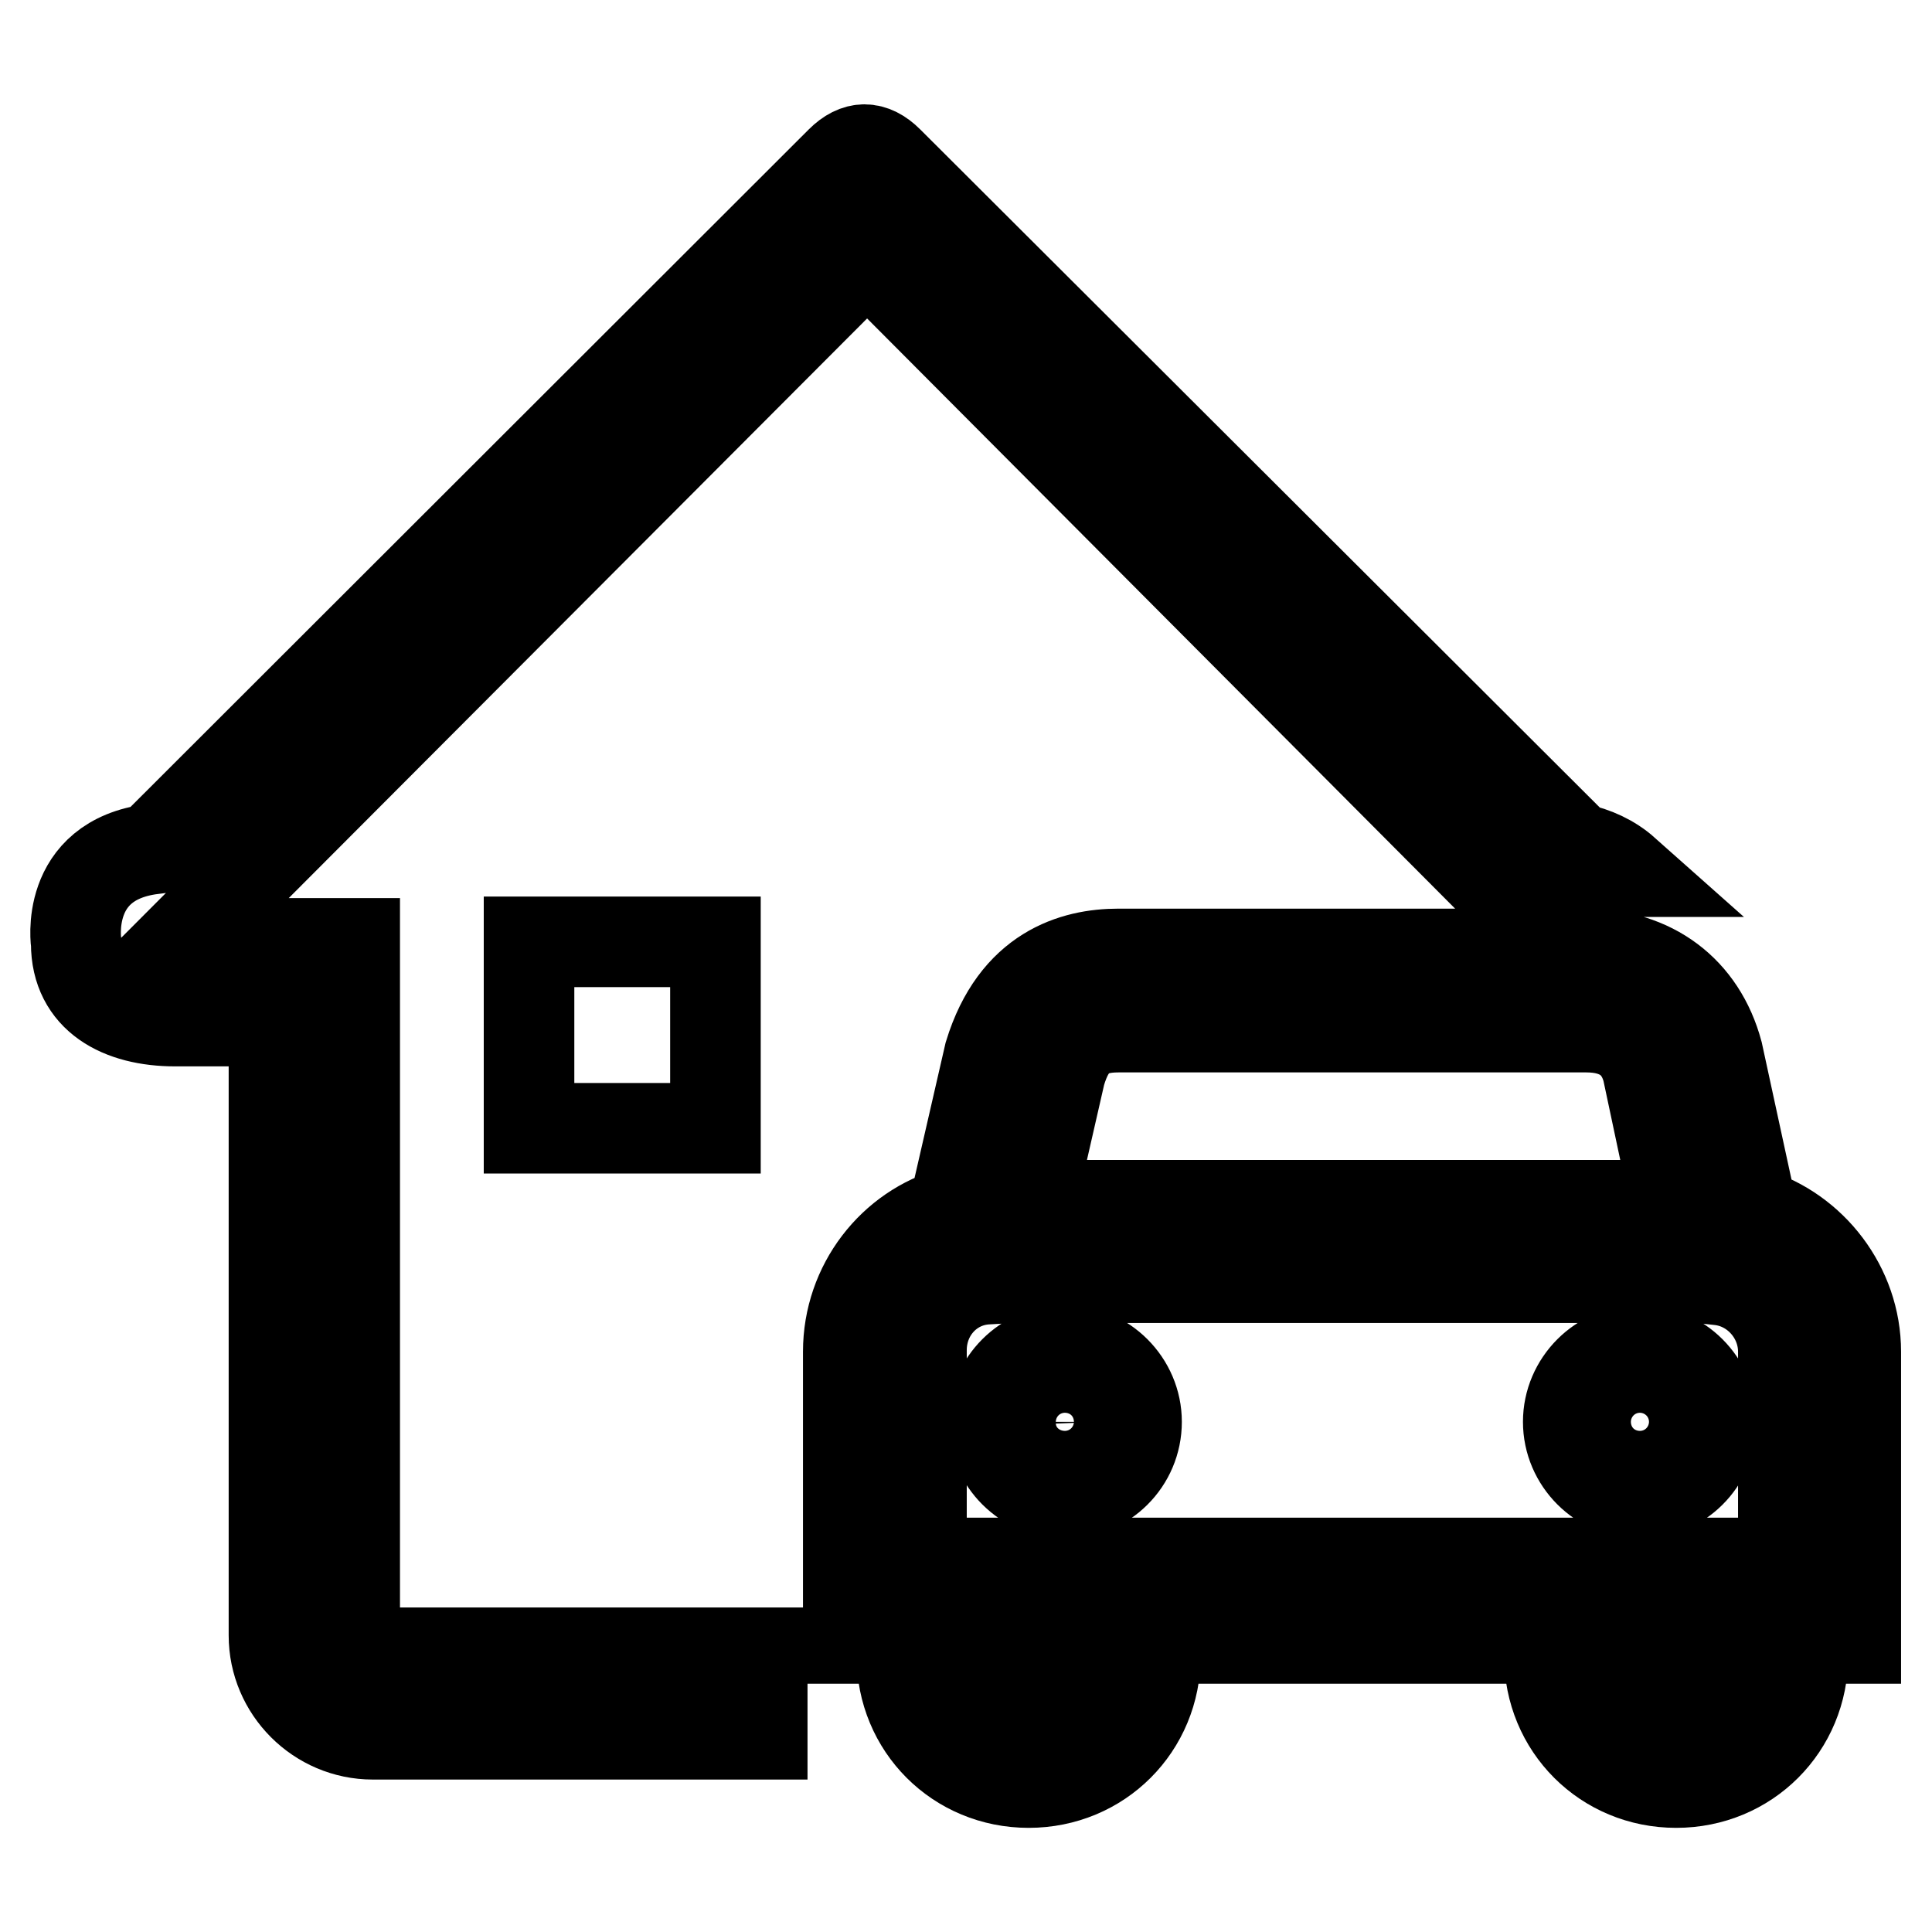
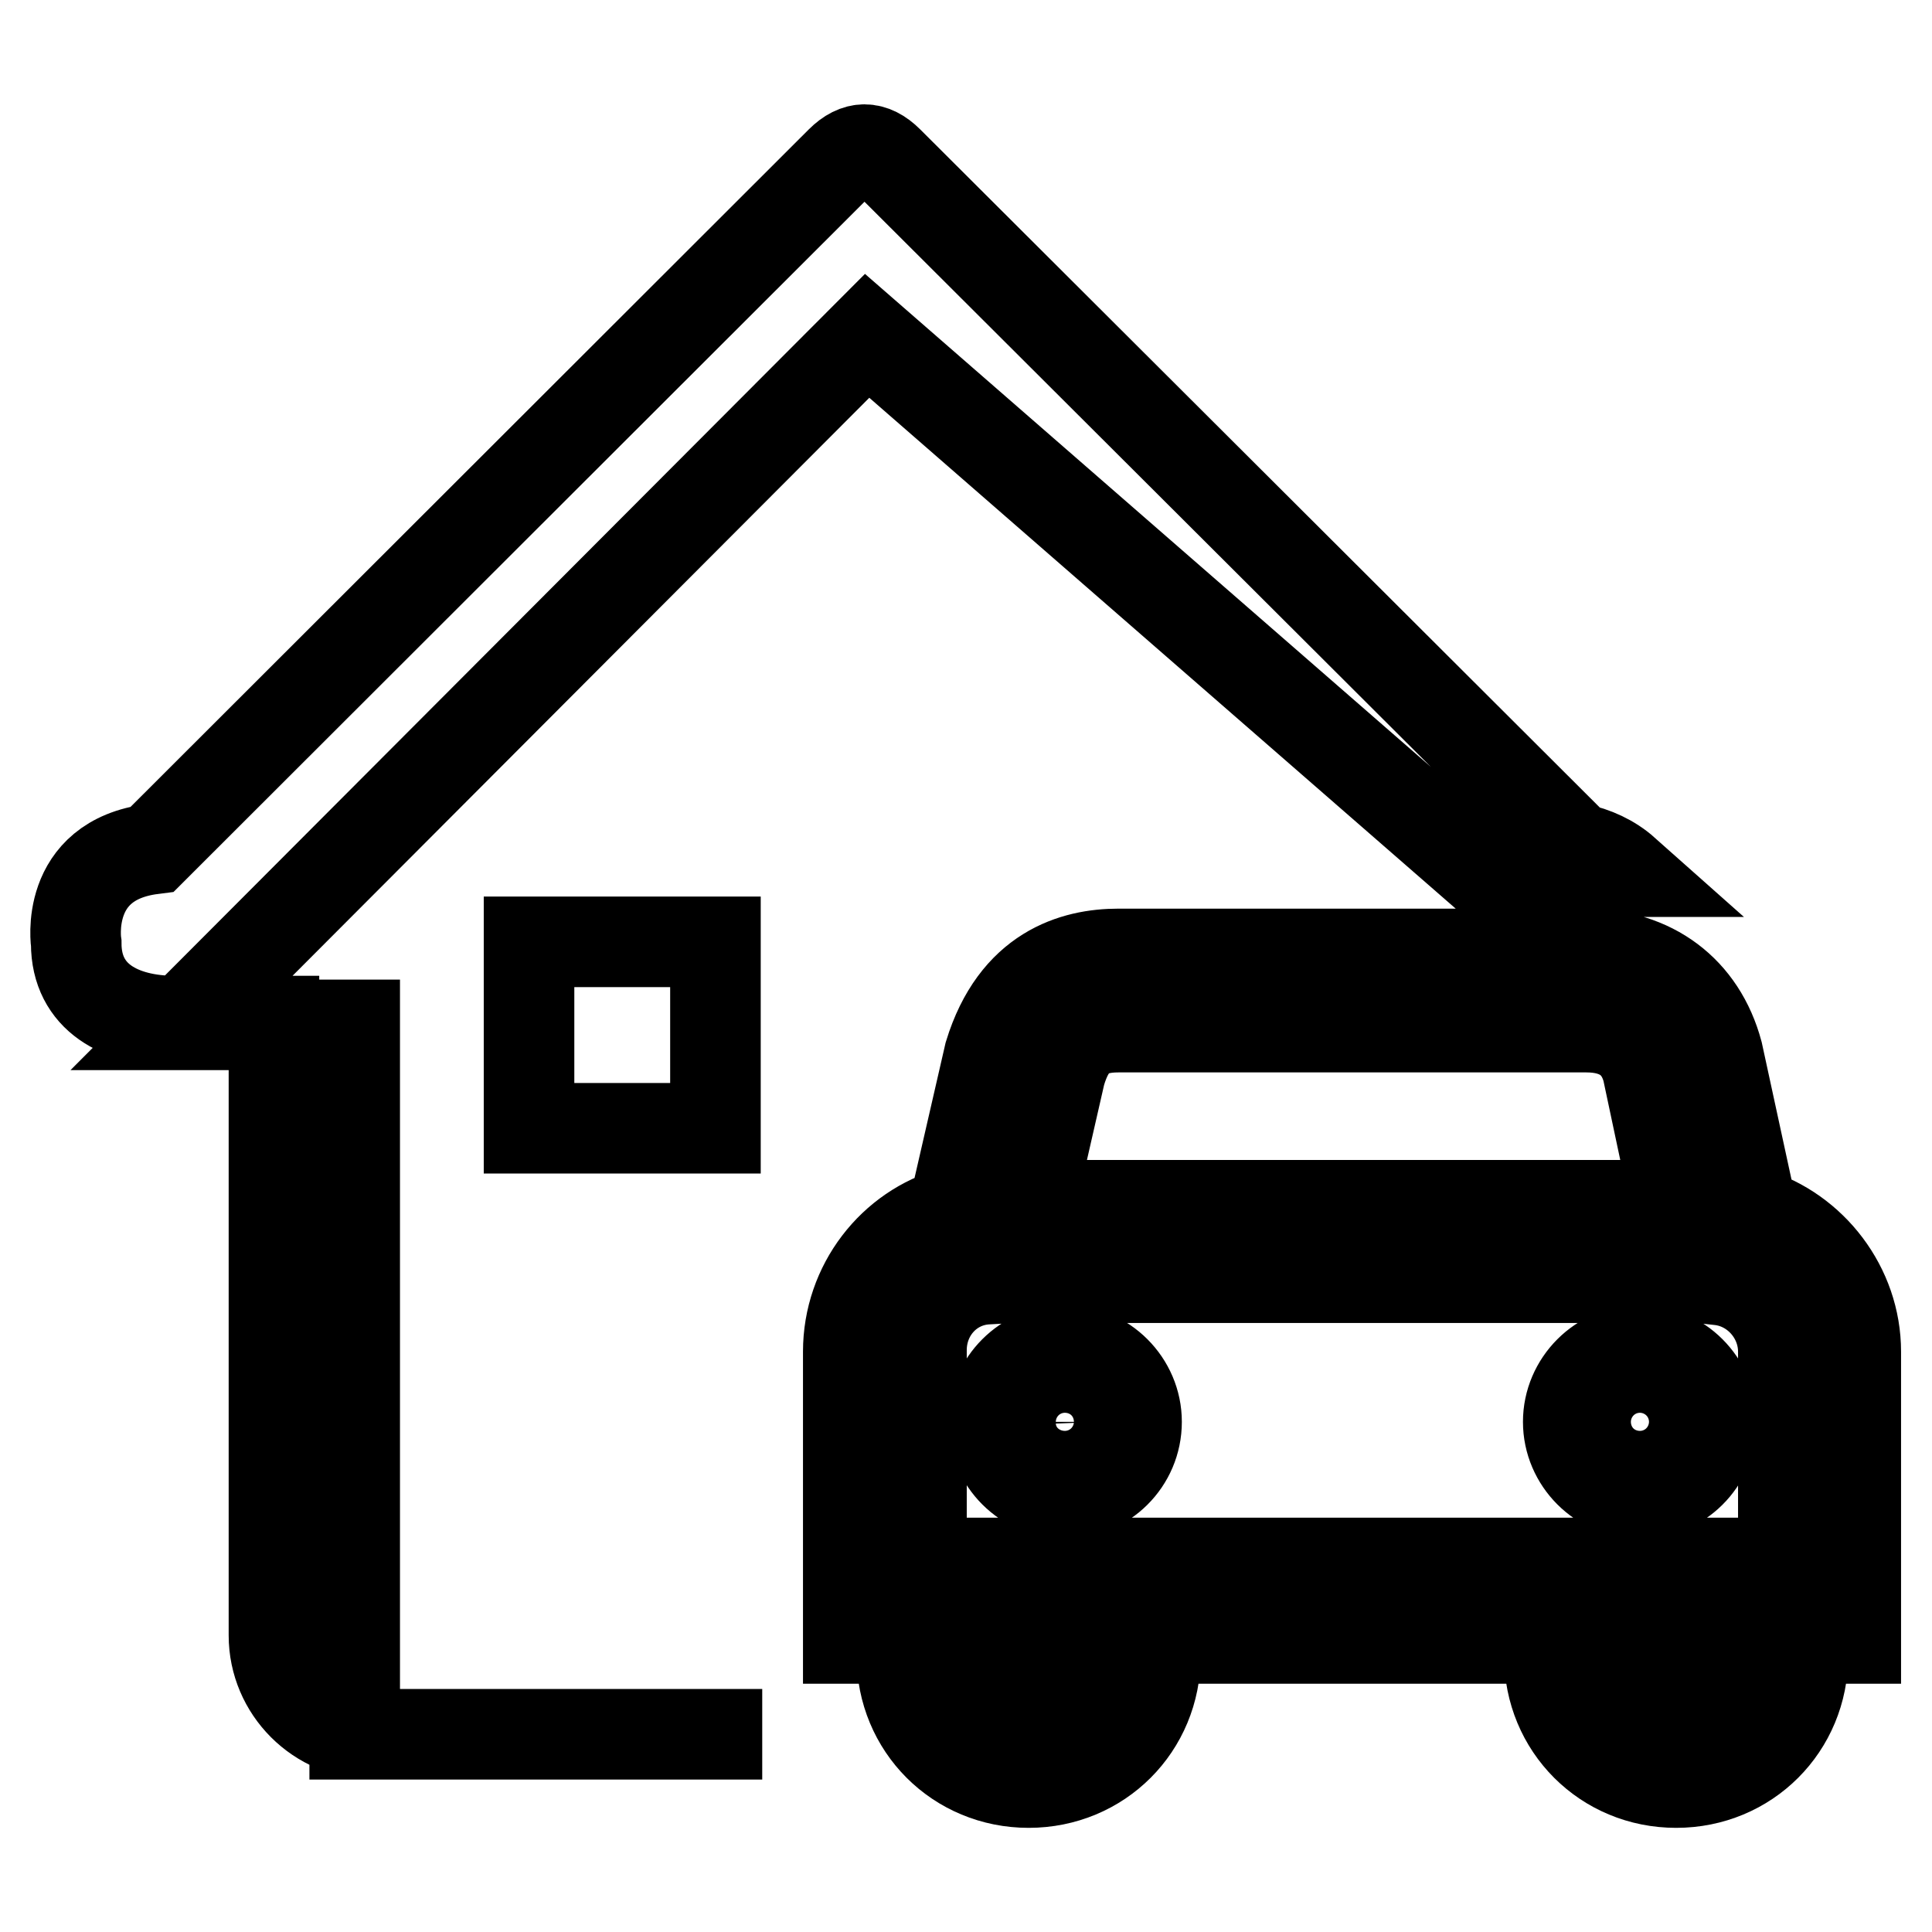
<svg xmlns="http://www.w3.org/2000/svg" version="1.1" x="0px" y="0px" viewBox="0 0 256 256" enable-background="new 0 0 256 256" xml:space="preserve">
  <g>
-     <path stroke-width="12" fill-opacity="0" stroke="#000000" d="M238.9,219.4c0,9.4-7.4,16.8-16.8,16.8c-9.4,0-16.8-7.4-16.8-16.8v-2.3h-52.2v2.3c0,9.4-7.4,16.8-16.8,16.8 s-16.8-7.4-16.8-16.8v-2.3h-7.1v-38c0-8.8,5.9-16.3,13.9-18.5l4.8-20.9c3.4-11.1,11.2-13.3,17.1-13.3h61.9 c8.8,0,15.3,4.9,17.5,13.1l4.6,21.2c7.9,2.4,13.7,9.9,13.7,18.4v38h-7.1L238.9,219.4L238.9,219.4L238.9,219.4z M215,219.4 c0,4,3.1,7.1,7,7.1c4,0,7.1-3.1,7.1-7.1v-2.3H215V219.4L215,219.4L215,219.4z M129.3,219.4c0,4,3.1,7.1,7.1,7.1 c3.9,0,7.1-3.1,7.1-7.1v-2.3h-14.1L129.3,219.4L129.3,219.4L129.3,219.4z M218.3,141.8c-1-3.7-3.7-5.7-8.1-5.7h-62 c-4.3,0-6.4,1.7-7.7,6.1l-4,17.5h85.6L218.3,141.8L218.3,141.8L218.3,141.8z M236.3,179.1c0-4.8-3.7-9-8.5-9.5l-2.7-0.3h-90.8l0,0 l-3.6,0.2c-4.9,0.3-8.6,4.4-8.6,9.4v28.2h113.3v0h0.9V179.1L236.3,179.1L236.3,179.1z M217.3,197.9c-5.2,0-9.5-4.3-9.5-9.5 c0-5.2,4.3-9.5,9.5-9.5c5.2,0,9.5,4.3,9.5,9.5C226.8,193.7,222.5,197.9,217.3,197.9L217.3,197.9L217.3,197.9z M217.3,183.6 c-2.6,0-4.8,2.1-4.8,4.8c0,2.6,2.1,4.8,4.8,4.8c2.6,0,4.8-2.1,4.8-4.8C222.1,185.8,219.9,183.6,217.3,183.6L217.3,183.6 L217.3,183.6z M141.1,197.9c-5.2,0-9.5-4.3-9.5-9.5c0-5.2,4.3-9.5,9.5-9.5c5.2,0,9.5,4.3,9.5,9.5 C150.6,193.7,146.3,197.9,141.1,197.9L141.1,197.9L141.1,197.9z M141.1,183.6c-2.6,0-4.8,2.1-4.8,4.8c0,2.6,2.2,4.8,4.8,4.8 c2.6,0,4.8-2.1,4.8-4.8C145.8,185.8,143.7,183.6,141.1,183.6L141.1,183.6L141.1,183.6z M94.8,124.8v24.7H70.1v-24.7H94.8 L94.8,124.8z M196.4,115.5h18.9c-1.8-1.6-4-2.6-6.4-3.1l-91.2-91c-2.1-2.1-4.2-2.1-6.3,0l-91.2,91.1C8.4,114,10.1,125,10.1,125 c0,7.2,5.9,10.3,13.1,10.3h13.1v15.9v65.5c0,7.2,5.9,13.1,13.1,13.1H101V219H47v-94H23.8l91.1-91.3L196.4,115.5z M36.2,151.2 L36.2,151.2C36.3,151.2,36.3,151.2,36.2,151.2L36.2,151.2L36.2,151.2L36.2,151.2z" />
+     <path stroke-width="12" fill-opacity="0" stroke="#000000" d="M238.9,219.4c0,9.4-7.4,16.8-16.8,16.8c-9.4,0-16.8-7.4-16.8-16.8v-2.3h-52.2v2.3c0,9.4-7.4,16.8-16.8,16.8 s-16.8-7.4-16.8-16.8v-2.3h-7.1v-38c0-8.8,5.9-16.3,13.9-18.5l4.8-20.9c3.4-11.1,11.2-13.3,17.1-13.3h61.9 c8.8,0,15.3,4.9,17.5,13.1l4.6,21.2c7.9,2.4,13.7,9.9,13.7,18.4v38h-7.1L238.9,219.4L238.9,219.4L238.9,219.4z M215,219.4 c0,4,3.1,7.1,7,7.1c4,0,7.1-3.1,7.1-7.1v-2.3H215V219.4L215,219.4L215,219.4z M129.3,219.4c0,4,3.1,7.1,7.1,7.1 c3.9,0,7.1-3.1,7.1-7.1v-2.3h-14.1L129.3,219.4L129.3,219.4L129.3,219.4z M218.3,141.8c-1-3.7-3.7-5.7-8.1-5.7h-62 c-4.3,0-6.4,1.7-7.7,6.1l-4,17.5h85.6L218.3,141.8L218.3,141.8L218.3,141.8z M236.3,179.1c0-4.8-3.7-9-8.5-9.5l-2.7-0.3h-90.8l0,0 l-3.6,0.2c-4.9,0.3-8.6,4.4-8.6,9.4v28.2h113.3v0h0.9V179.1L236.3,179.1L236.3,179.1z M217.3,197.9c-5.2,0-9.5-4.3-9.5-9.5 c0-5.2,4.3-9.5,9.5-9.5c5.2,0,9.5,4.3,9.5,9.5C226.8,193.7,222.5,197.9,217.3,197.9L217.3,197.9L217.3,197.9z M217.3,183.6 c-2.6,0-4.8,2.1-4.8,4.8c0,2.6,2.1,4.8,4.8,4.8c2.6,0,4.8-2.1,4.8-4.8C222.1,185.8,219.9,183.6,217.3,183.6L217.3,183.6 L217.3,183.6z M141.1,197.9c-5.2,0-9.5-4.3-9.5-9.5c0-5.2,4.3-9.5,9.5-9.5c5.2,0,9.5,4.3,9.5,9.5 C150.6,193.7,146.3,197.9,141.1,197.9L141.1,197.9L141.1,197.9z M141.1,183.6c-2.6,0-4.8,2.1-4.8,4.8c0,2.6,2.2,4.8,4.8,4.8 c2.6,0,4.8-2.1,4.8-4.8C145.8,185.8,143.7,183.6,141.1,183.6L141.1,183.6L141.1,183.6z M94.8,124.8v24.7H70.1v-24.7H94.8 L94.8,124.8z M196.4,115.5h18.9c-1.8-1.6-4-2.6-6.4-3.1l-91.2-91c-2.1-2.1-4.2-2.1-6.3,0l-91.2,91.1C8.4,114,10.1,125,10.1,125 c0,7.2,5.9,10.3,13.1,10.3h13.1v15.9v65.5c0,7.2,5.9,13.1,13.1,13.1H101H47v-94H23.8l91.1-91.3L196.4,115.5z M36.2,151.2 L36.2,151.2C36.3,151.2,36.3,151.2,36.2,151.2L36.2,151.2L36.2,151.2L36.2,151.2z" />
  </g>
</svg>